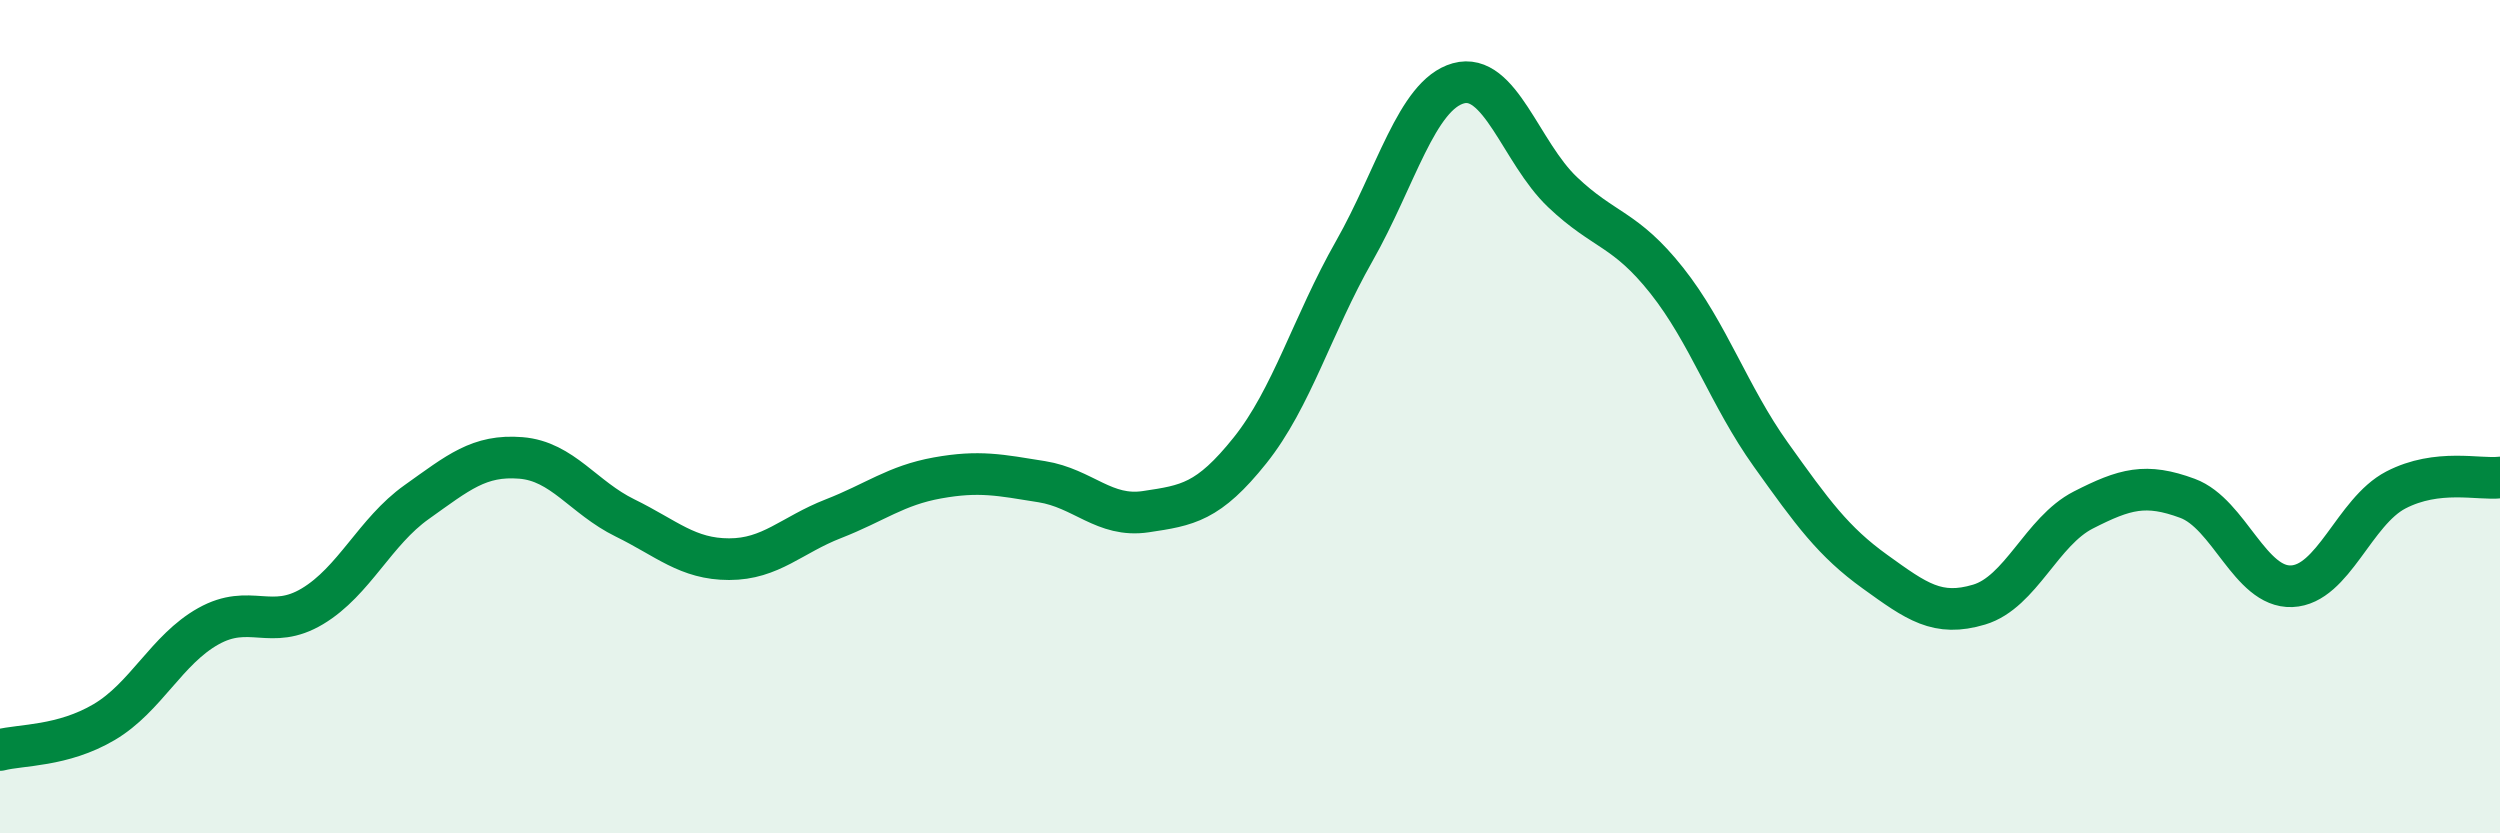
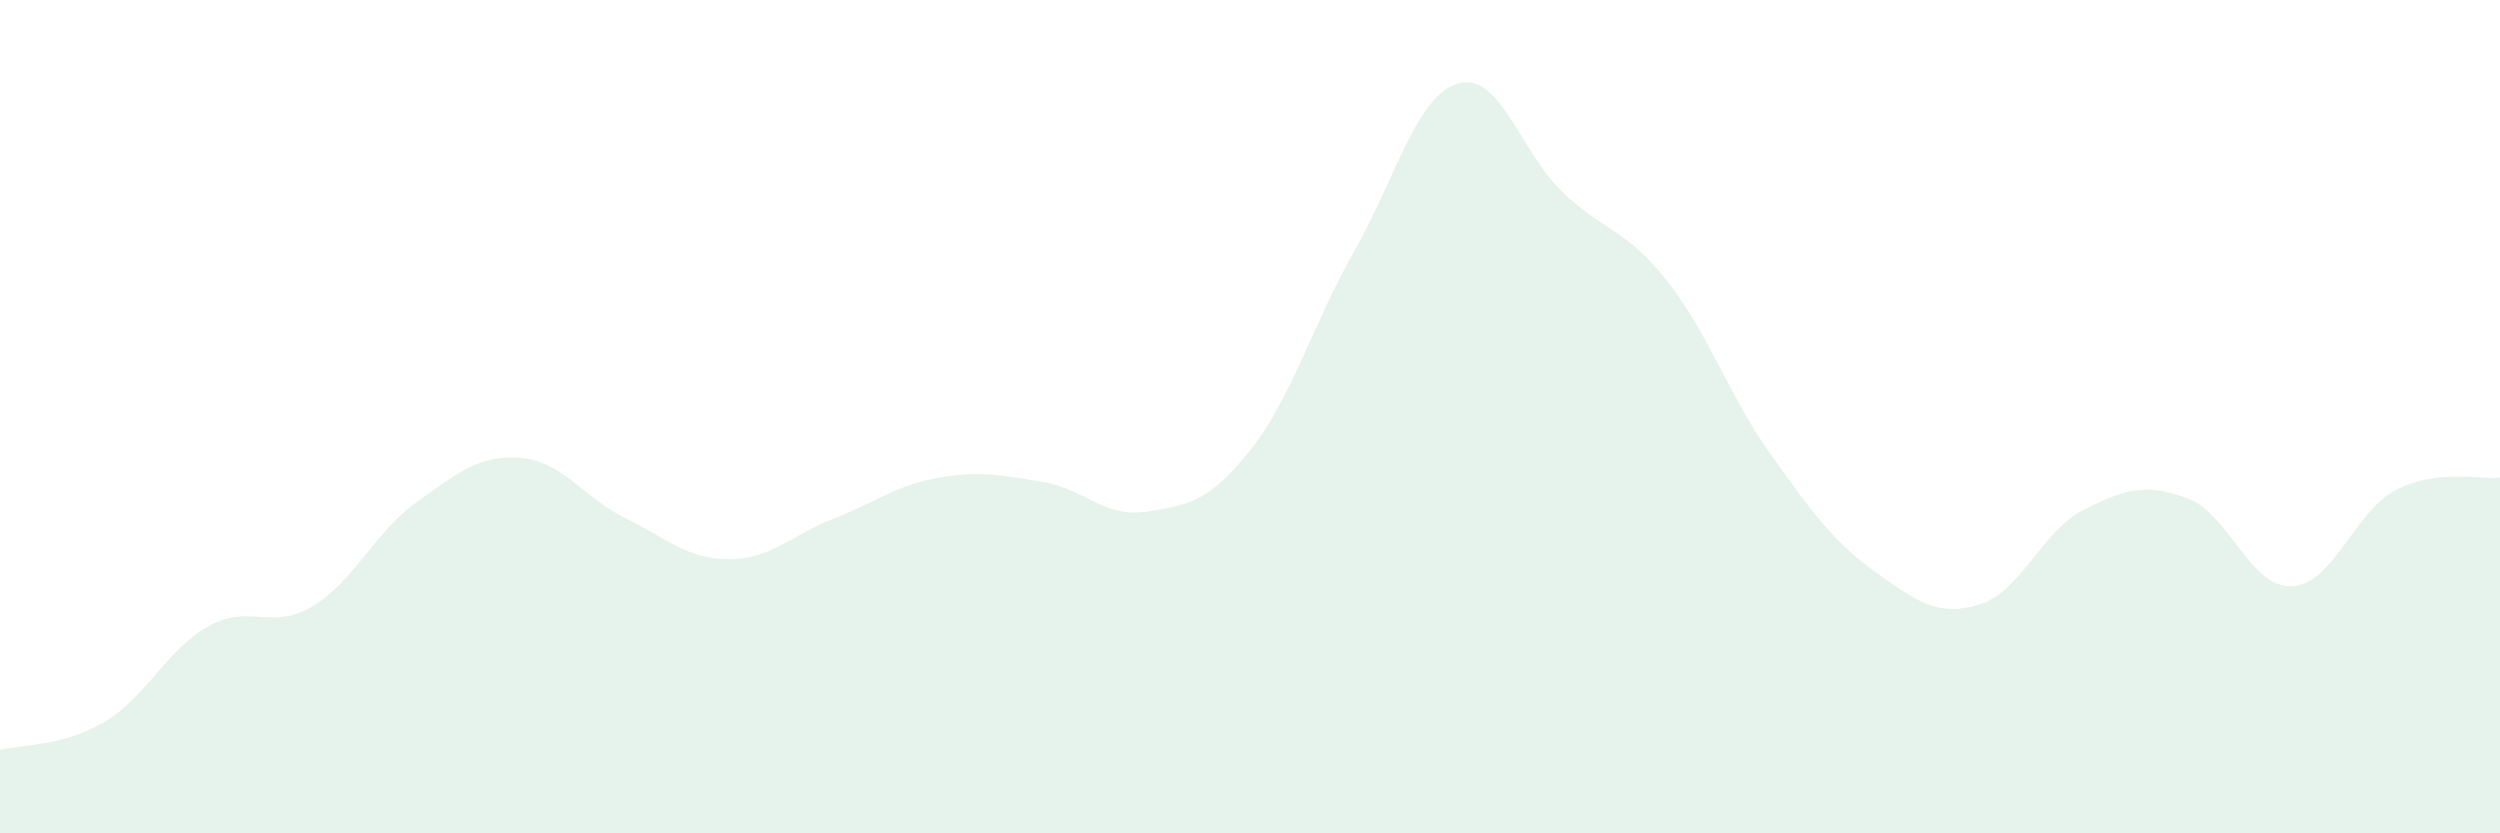
<svg xmlns="http://www.w3.org/2000/svg" width="60" height="20" viewBox="0 0 60 20">
  <path d="M 0,18 C 0.5,17.87 1.5,17.92 2.5,17.33 C 3.5,16.74 4,15.59 5,15.03 C 6,14.47 6.5,15.15 7.5,14.55 C 8.5,13.95 9,12.76 10,12.05 C 11,11.34 11.5,10.91 12.5,10.99 C 13.5,11.07 14,11.94 15,12.43 C 16,12.92 16.5,13.42 17.5,13.42 C 18.5,13.42 19,12.84 20,12.45 C 21,12.06 21.5,11.65 22.5,11.47 C 23.5,11.29 24,11.4 25,11.56 C 26,11.72 26.5,12.43 27.5,12.28 C 28.5,12.13 29,12.06 30,10.81 C 31,9.56 31.5,7.79 32.5,6.03 C 33.5,4.27 34,2.28 35,2 C 36,1.72 36.5,3.66 37.5,4.61 C 38.5,5.56 39,5.47 40,6.73 C 41,7.99 41.5,9.51 42.5,10.91 C 43.5,12.31 44,13 45,13.72 C 46,14.44 46.5,14.81 47.5,14.51 C 48.5,14.21 49,12.75 50,12.24 C 51,11.73 51.5,11.59 52.5,11.96 C 53.5,12.33 54,14.11 55,14.07 C 56,14.03 56.5,12.28 57.5,11.76 C 58.5,11.24 59.5,11.52 60,11.46L60 20L0 20Z" fill="#008740" opacity="0.1" stroke-linecap="round" stroke-linejoin="round" />
-   <path d="M 0,18 C 0.5,17.87 1.5,17.92 2.5,17.33 C 3.5,16.74 4,15.59 5,15.03 C 6,14.47 6.5,15.15 7.5,14.55 C 8.5,13.95 9,12.76 10,12.05 C 11,11.34 11.5,10.91 12.5,10.99 C 13.5,11.07 14,11.94 15,12.43 C 16,12.92 16.5,13.42 17.5,13.42 C 18.5,13.42 19,12.84 20,12.45 C 21,12.06 21.5,11.65 22.5,11.47 C 23.5,11.29 24,11.4 25,11.56 C 26,11.72 26.5,12.43 27.5,12.28 C 28.5,12.13 29,12.06 30,10.81 C 31,9.56 31.5,7.79 32.5,6.03 C 33.5,4.27 34,2.28 35,2 C 36,1.72 36.5,3.66 37.5,4.61 C 38.5,5.56 39,5.47 40,6.73 C 41,7.99 41.5,9.51 42.5,10.91 C 43.5,12.31 44,13 45,13.72 C 46,14.44 46.5,14.81 47.5,14.51 C 48.5,14.21 49,12.75 50,12.24 C 51,11.73 51.5,11.59 52.5,11.96 C 53.5,12.33 54,14.11 55,14.07 C 56,14.03 56.5,12.28 57.5,11.76 C 58.5,11.24 59.5,11.52 60,11.46" stroke="#008740" stroke-width="1" fill="none" stroke-linecap="round" stroke-linejoin="round" />
</svg>